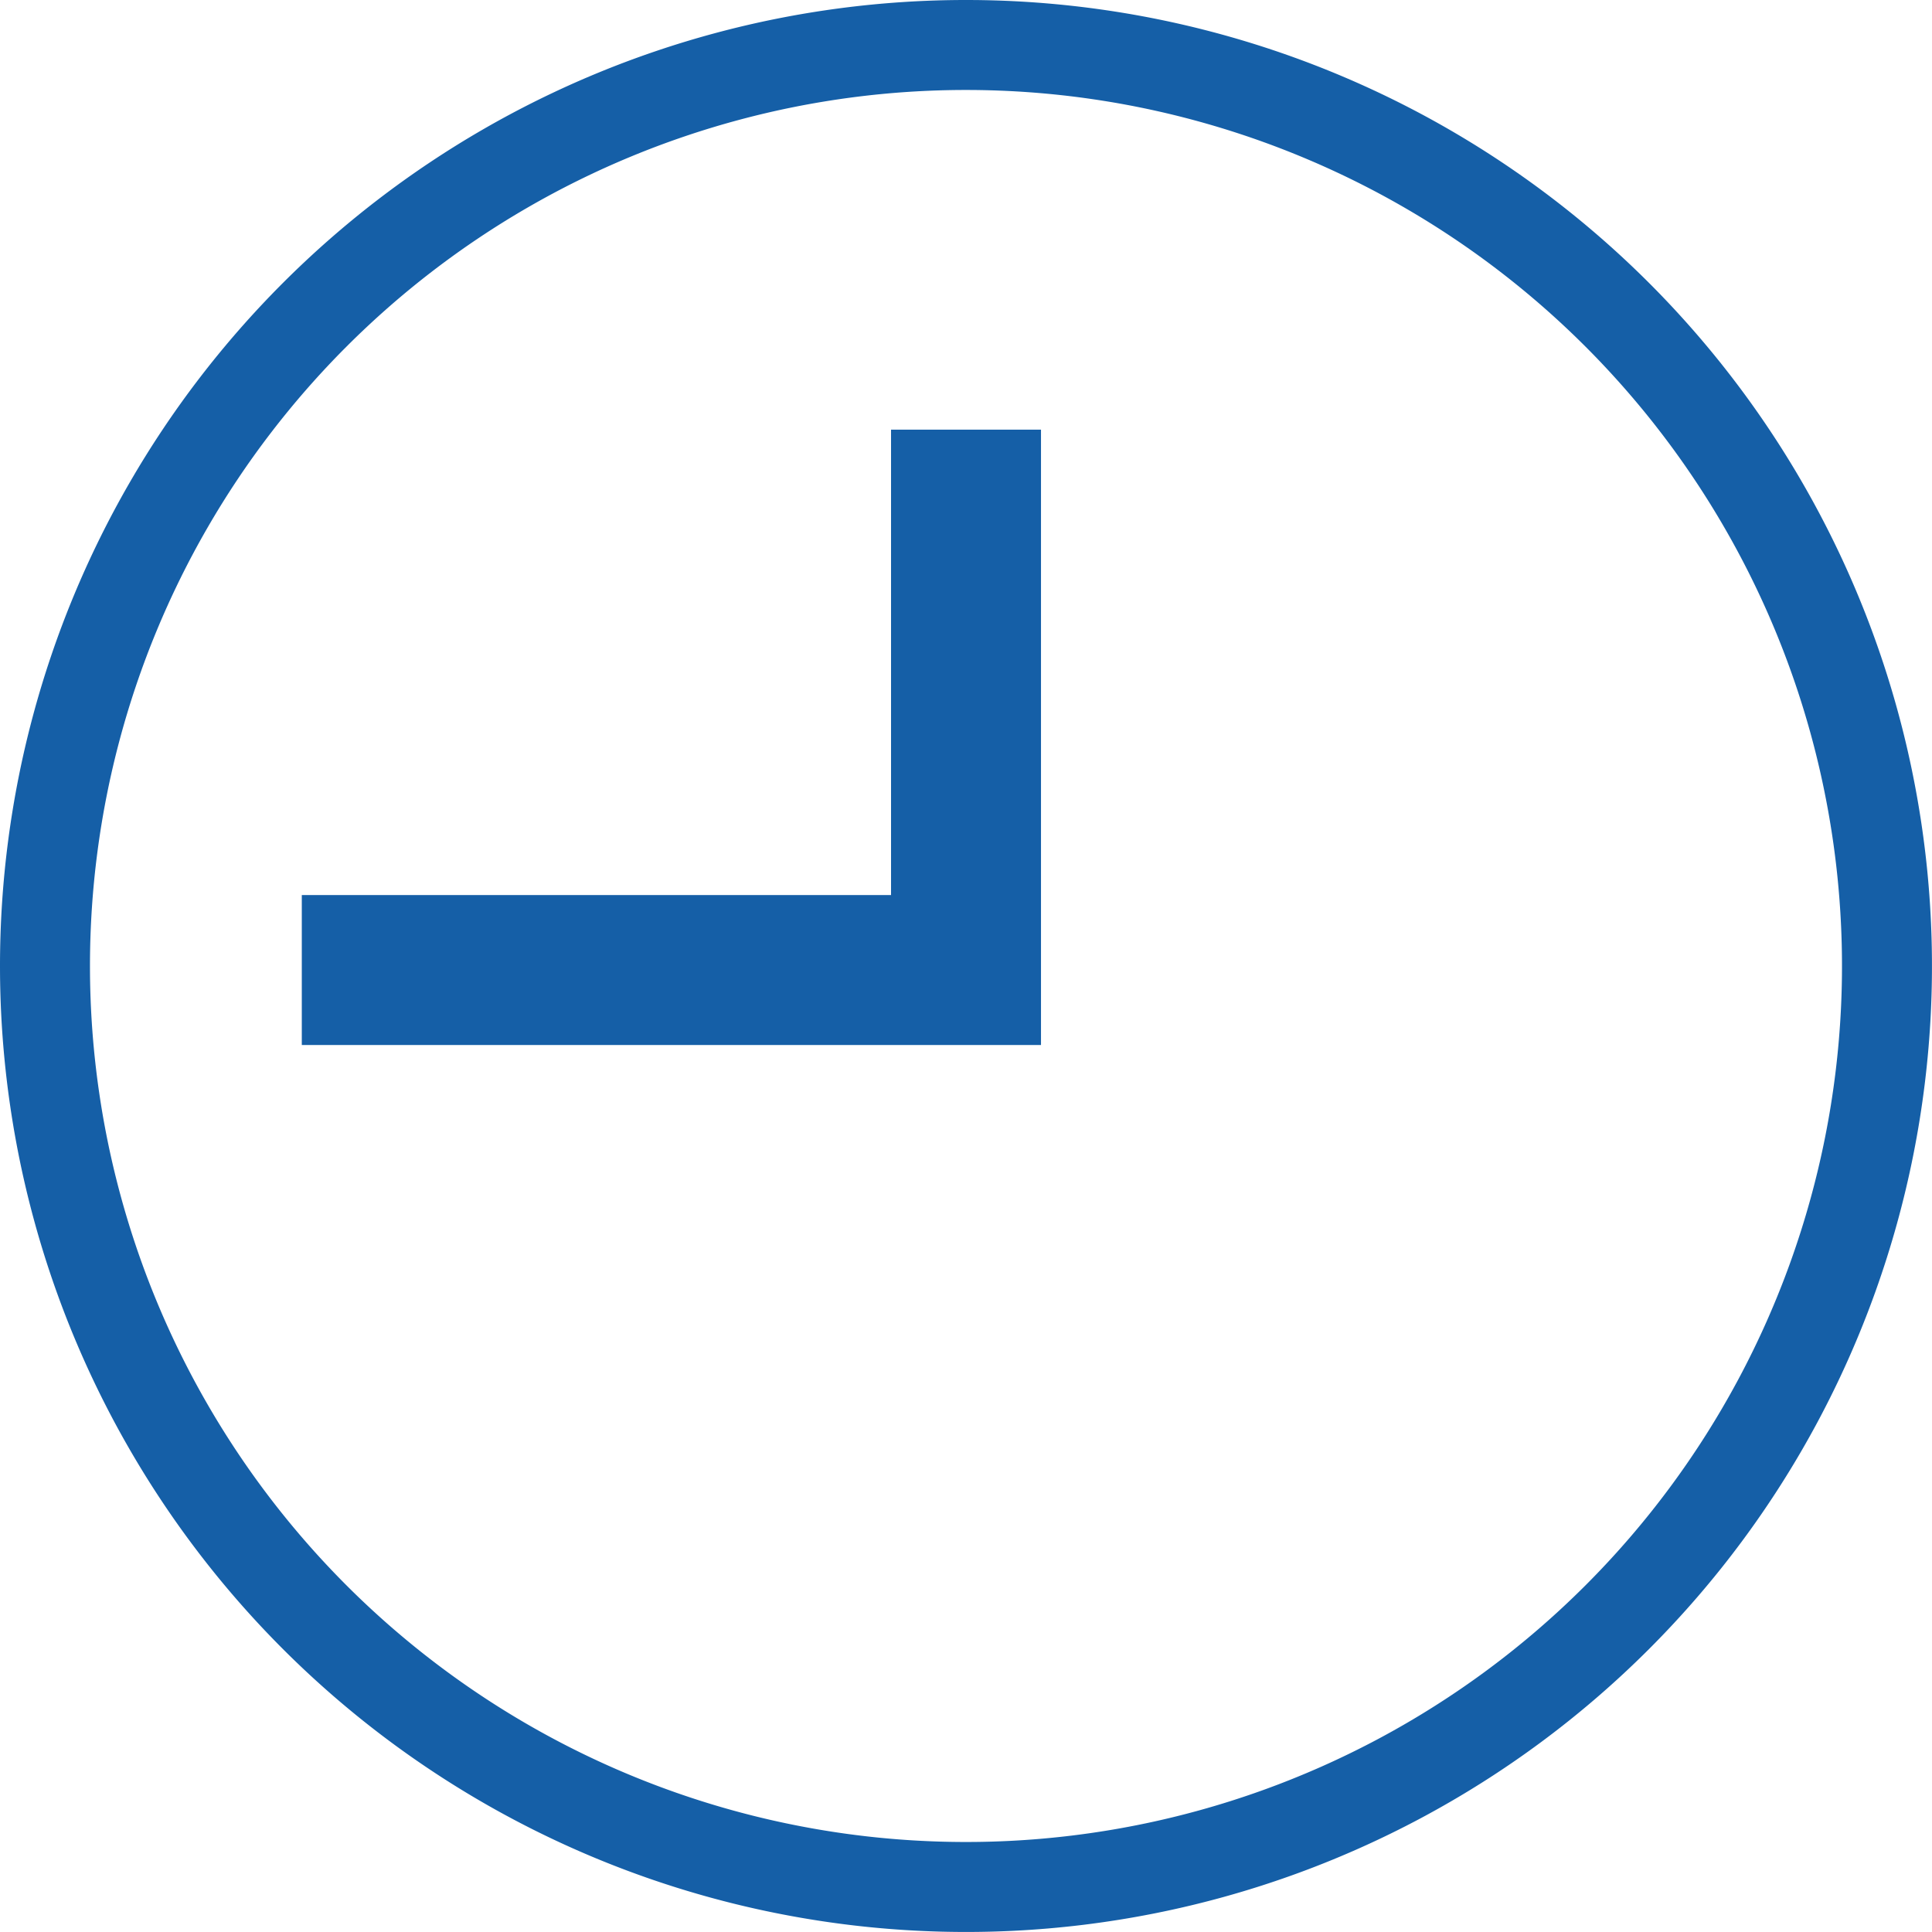
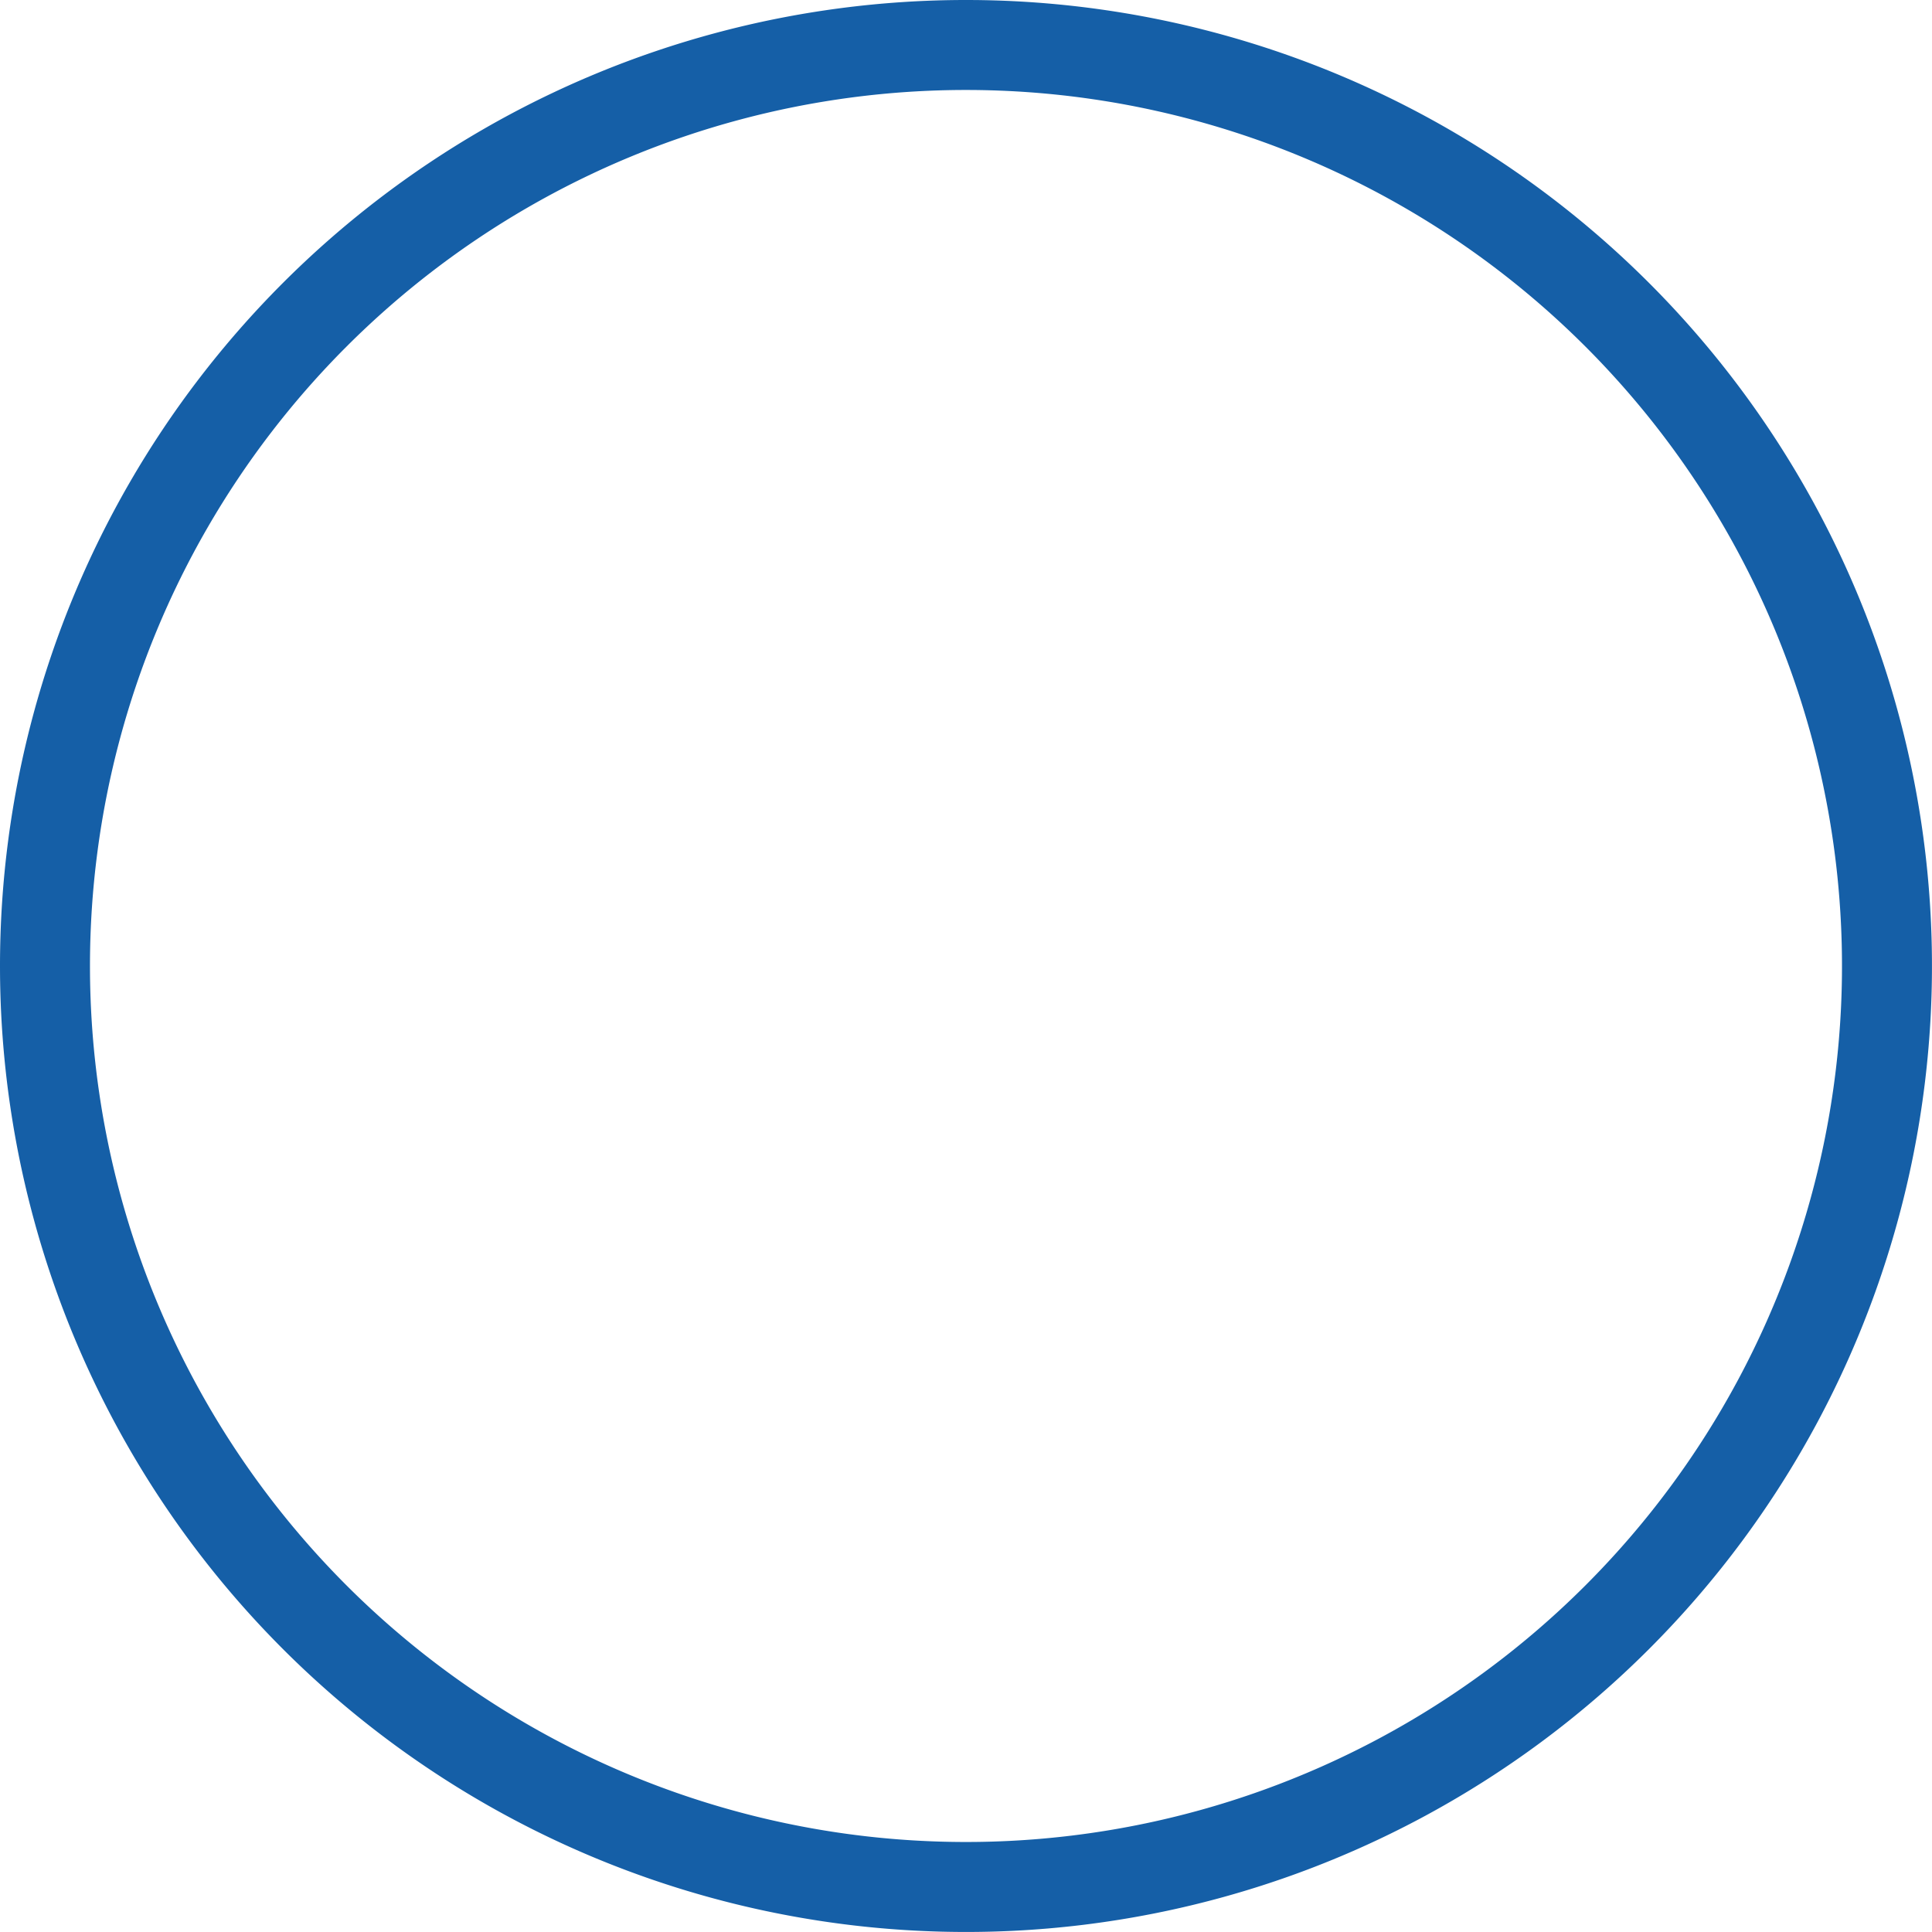
<svg xmlns="http://www.w3.org/2000/svg" width="64.419" height="64.419">
  <g fill="none" stroke="#155fa7">
-     <path data-name="パス 122380" d="M10.063 32.344H32.21V14.326" stroke-width="5" />
-     <path data-name="パス 122383" d="M32.209 1.5A30.709 30.709 0 111.5 32.209 30.709 30.709 0 0132.209 1.5z" stroke-width="3" />
+     <path data-name="パス 122383" d="M32.209 1.5A30.709 30.709 0 111.5 32.209 30.709 30.709 0 0132.209 1.5" stroke-width="3" />
  </g>
</svg>